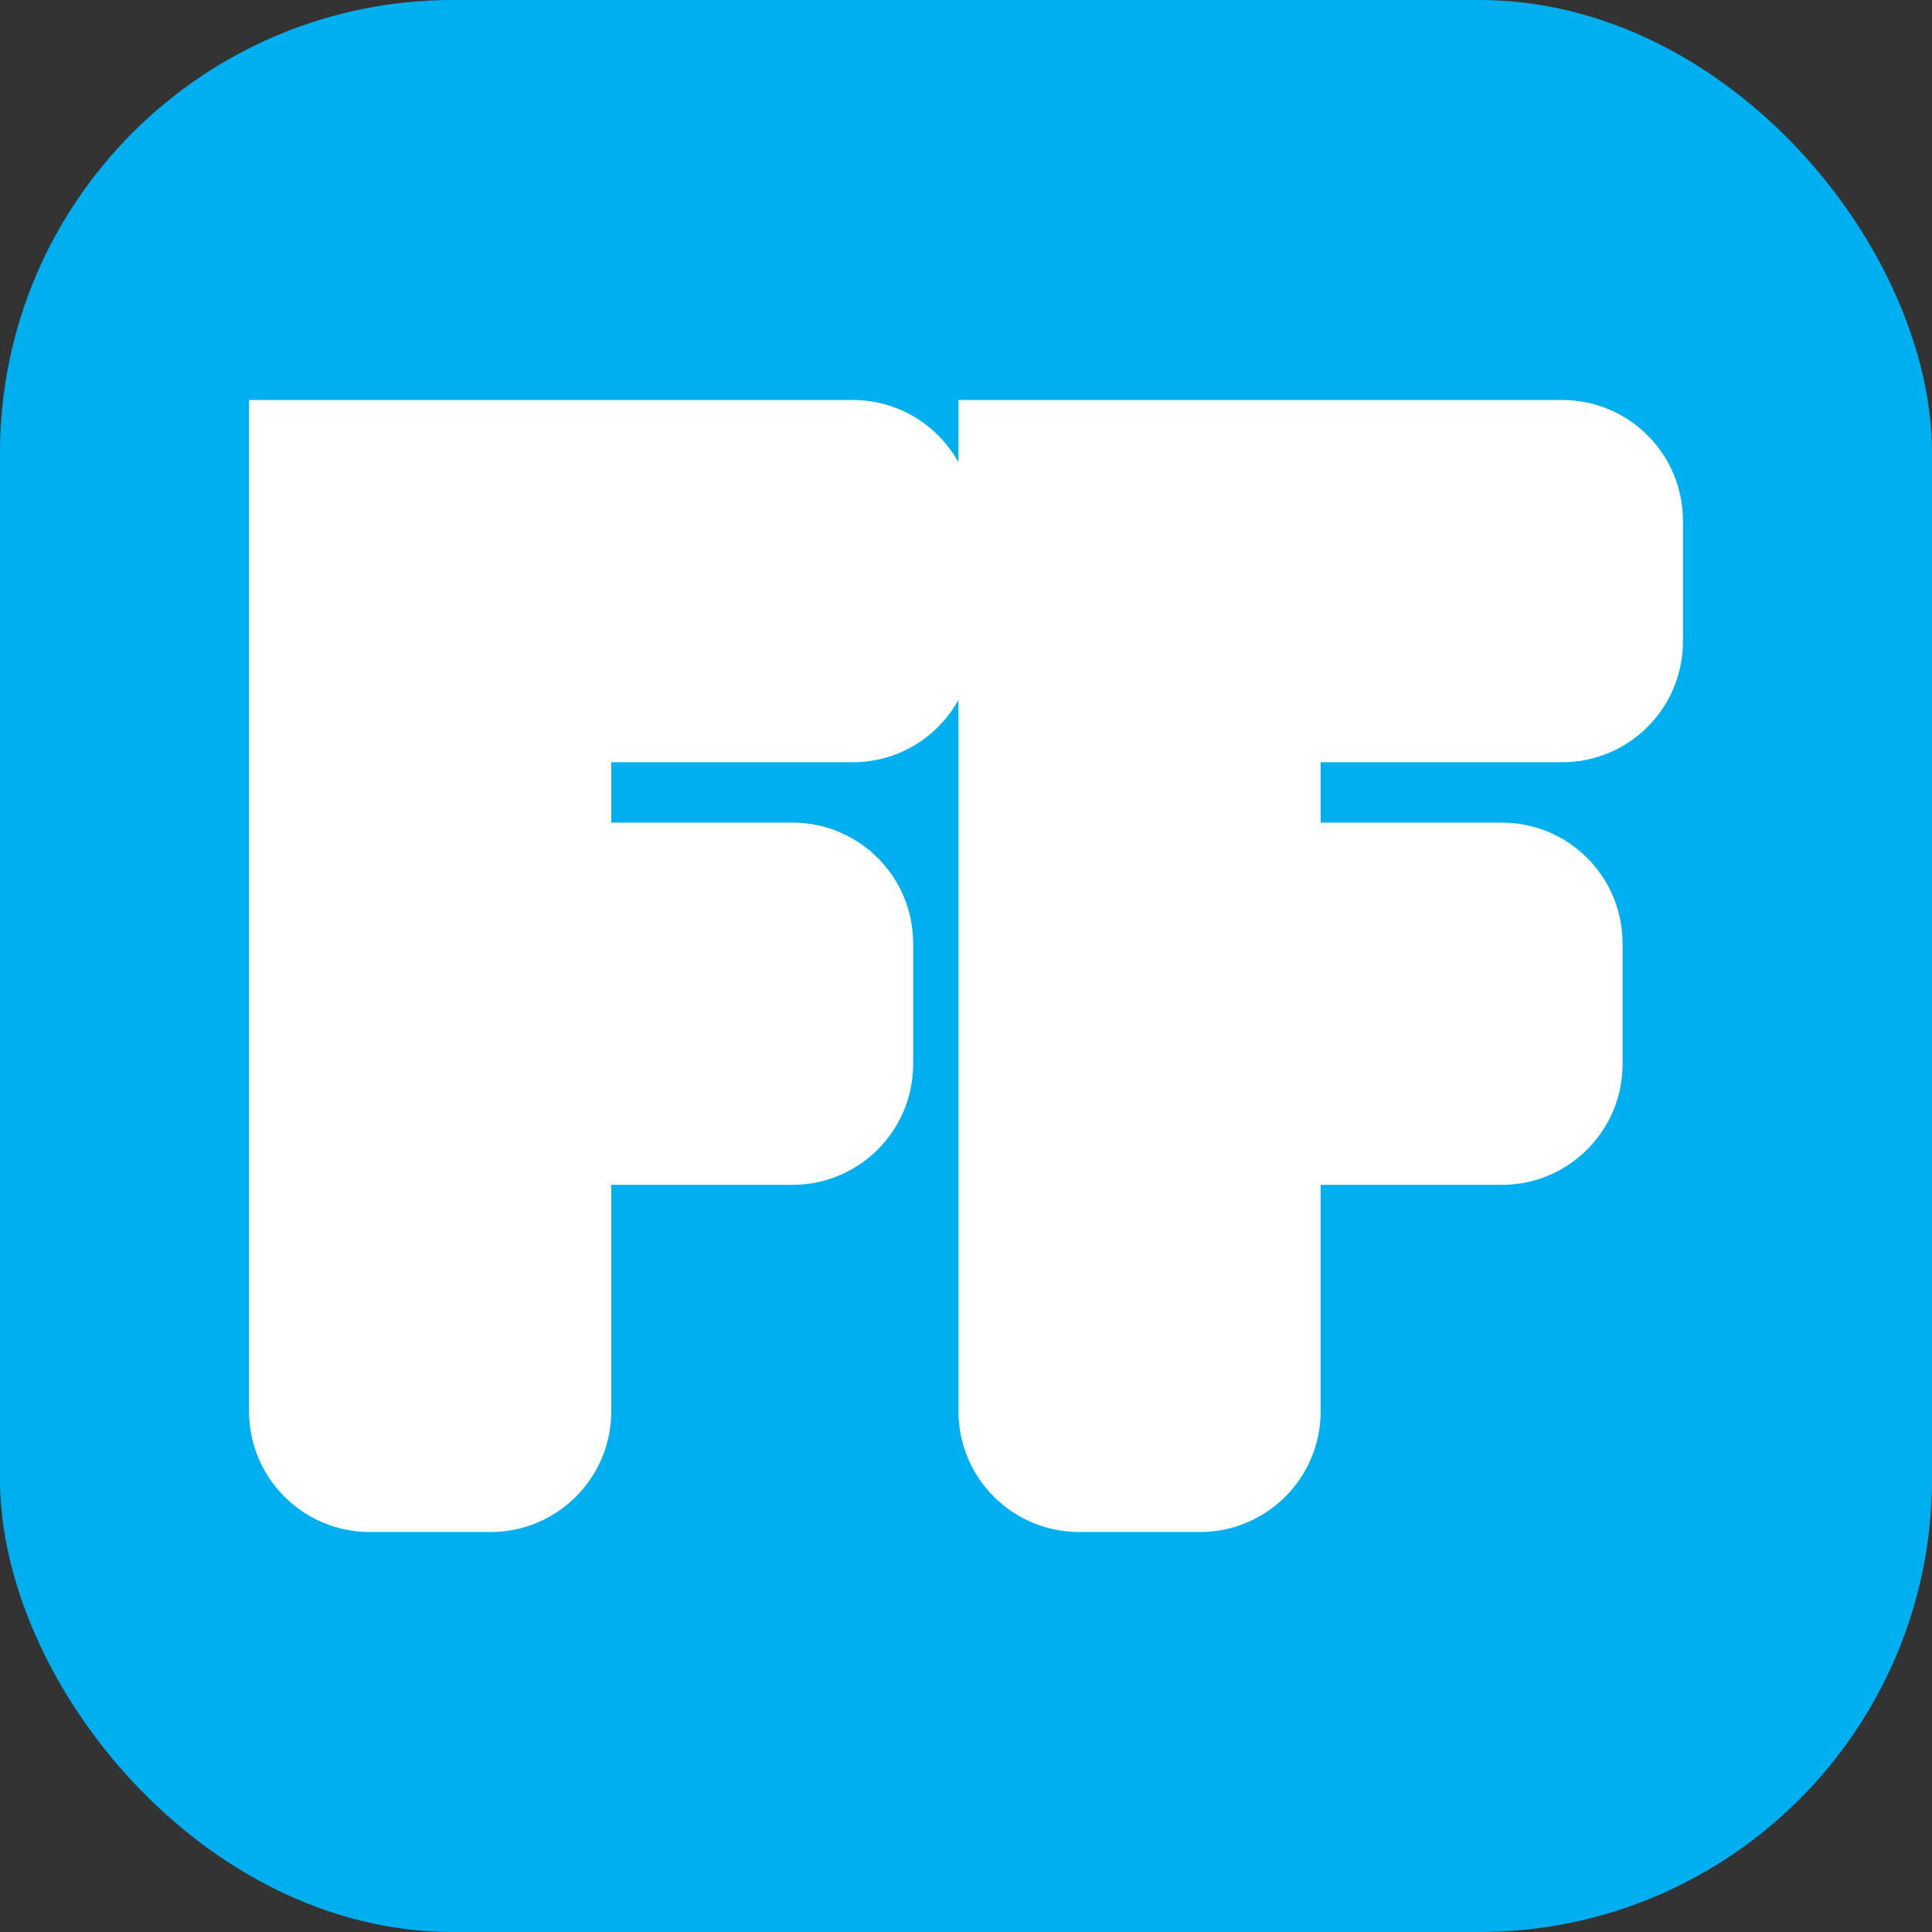
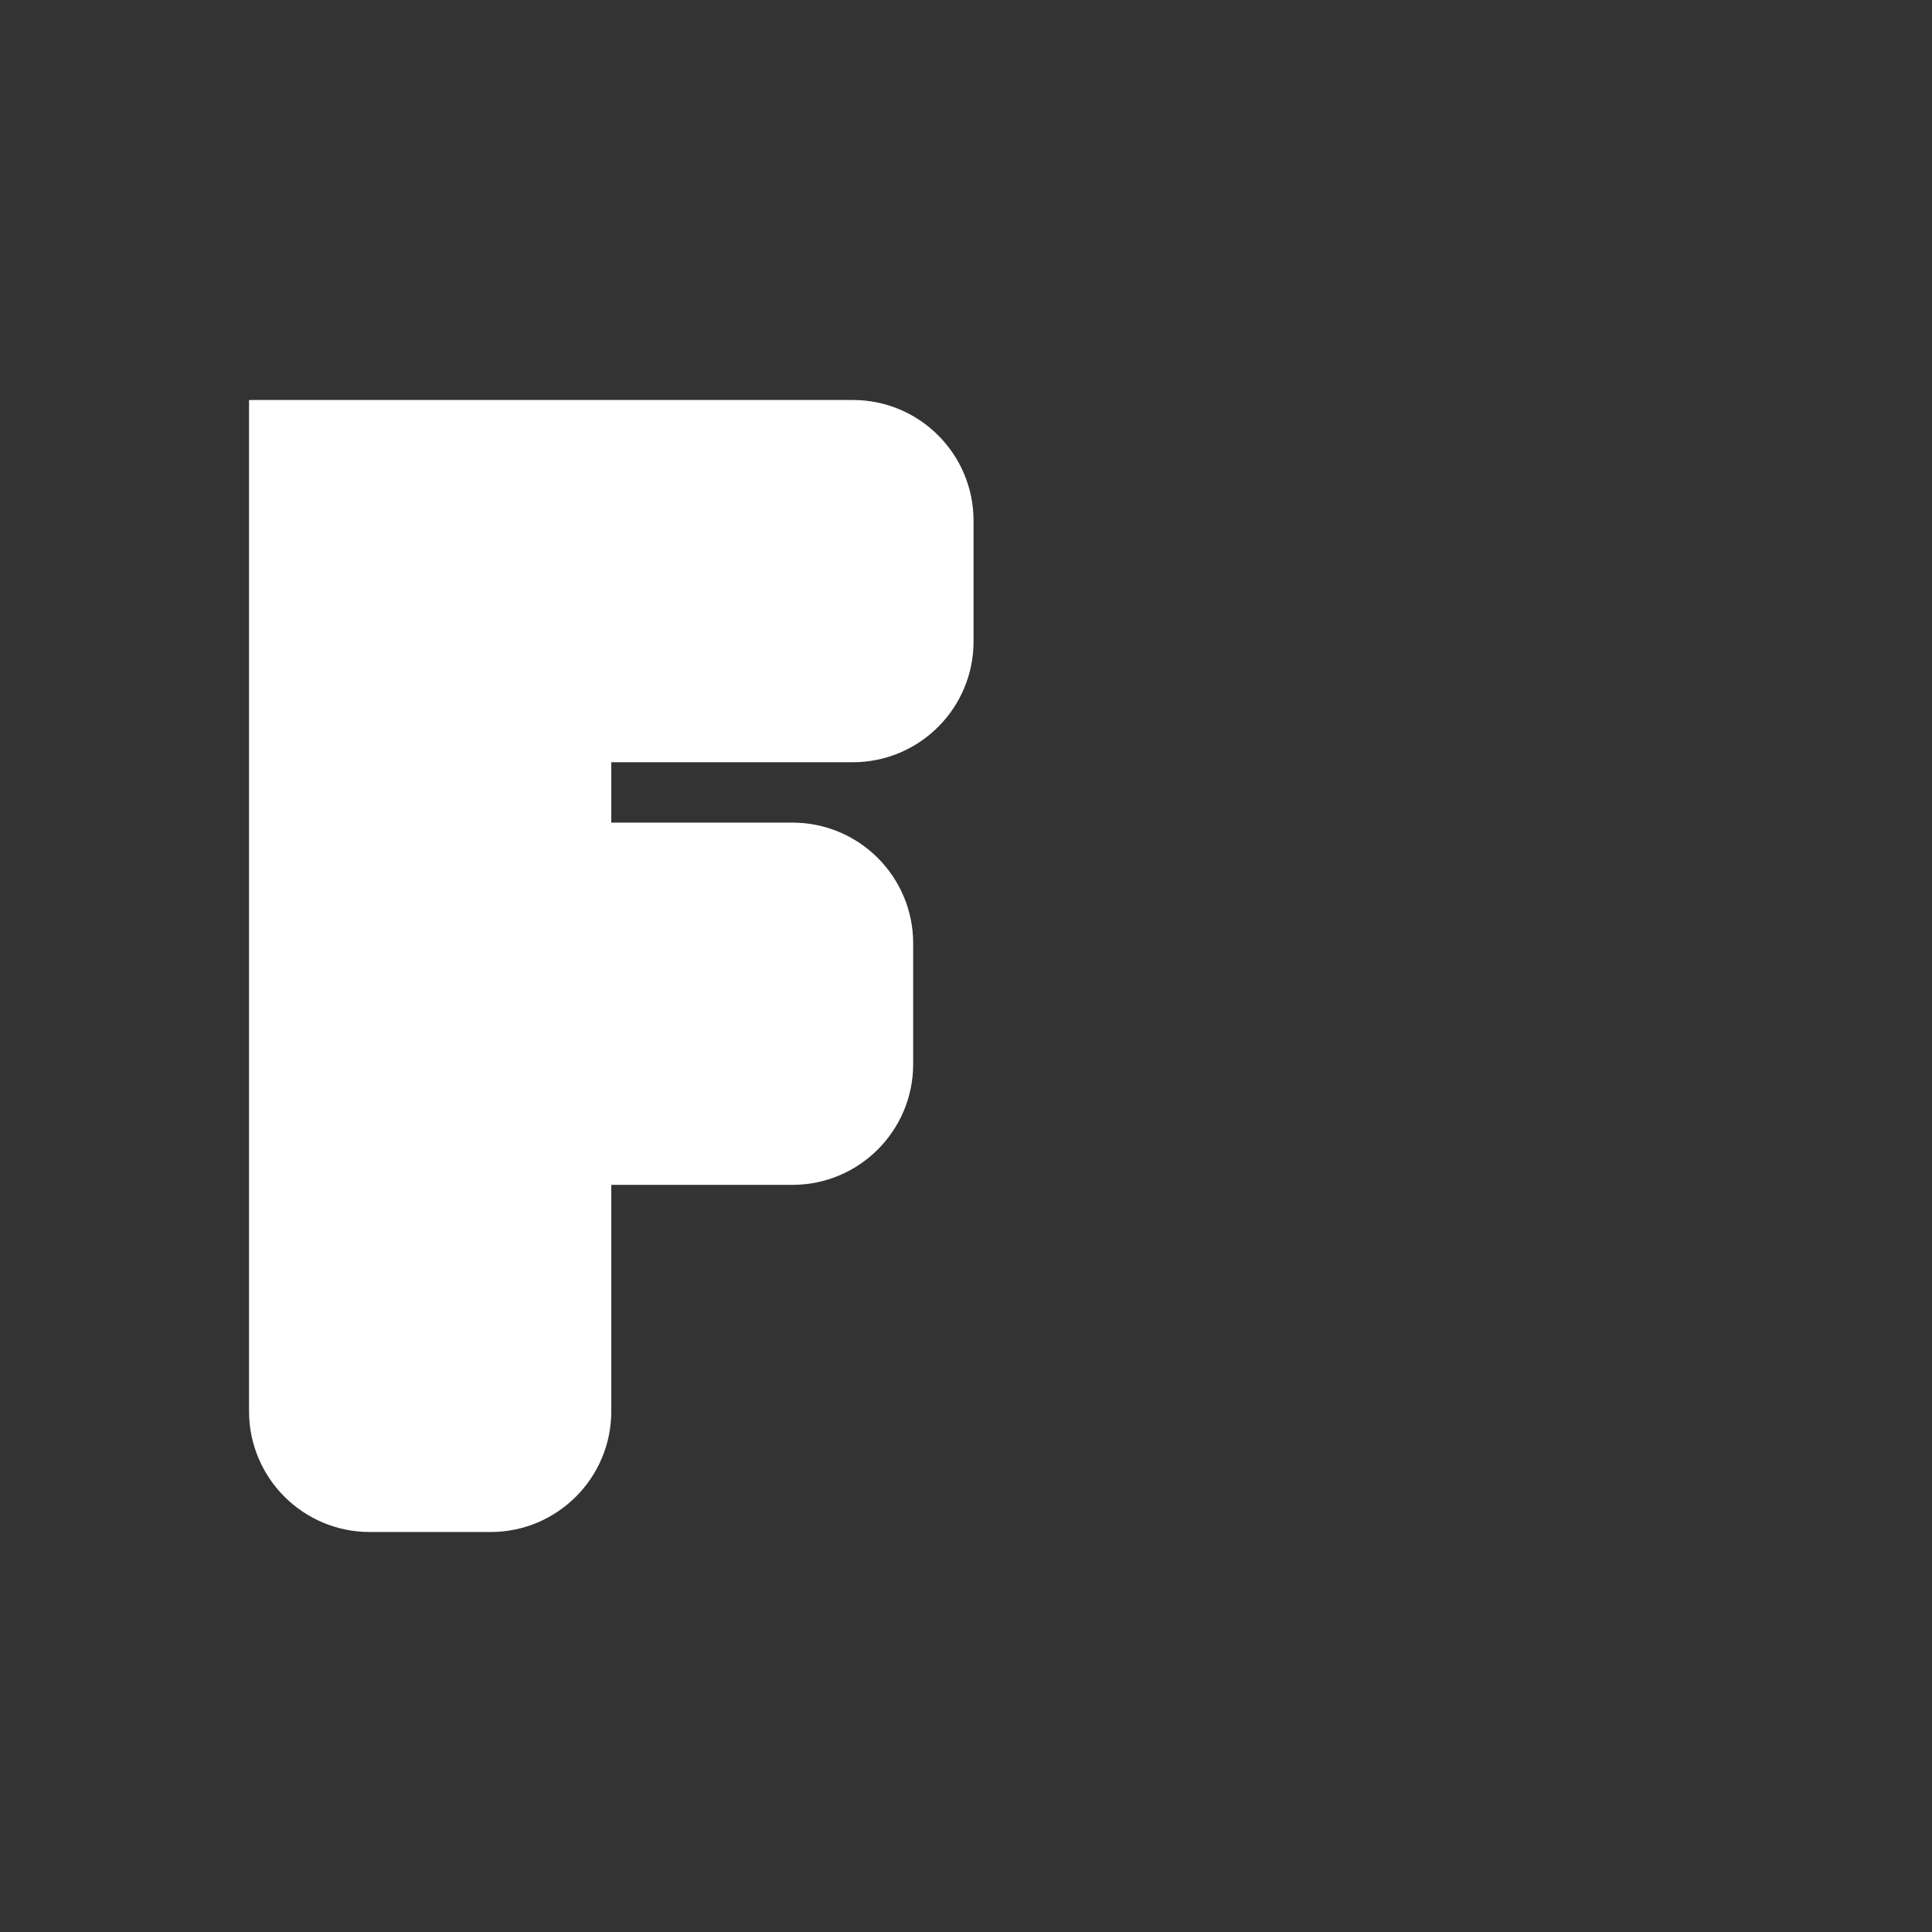
<svg xmlns="http://www.w3.org/2000/svg" width="512" height="512" viewBox="0 0 512 512" fill="none">
  <rect x="0" y="0" width="512" height="512" fill="#333333" stroke="none" />
-   <rect x="0" y="0" width="512" height="512" rx="120" fill="#00AFF0" />
  <g transform="translate(66, 106)">
    <path d="M0 0H160C177.673 0 192 14.327 192 32V64C192 81.673 177.673 96 160 96H96V112H144C161.673 112 176 126.327 176 144V176C176 193.673 161.673 208 144 208H96V268C96 285.673 81.673 300 64 300H32C14.327 300 0 285.673 0 268V0Z" fill="white" />
-     <path d="M188 0H348C365.673 0 380 14.327 380 32V64C380 81.673 365.673 96 348 96H284V112H332C349.673 112 364 126.327 364 144V176C364 193.673 349.673 208 332 208H284V268C284 285.673 269.673 300 252 300H220C202.327 300 188 285.673 188 268V0Z" fill="white" />
  </g>
</svg>